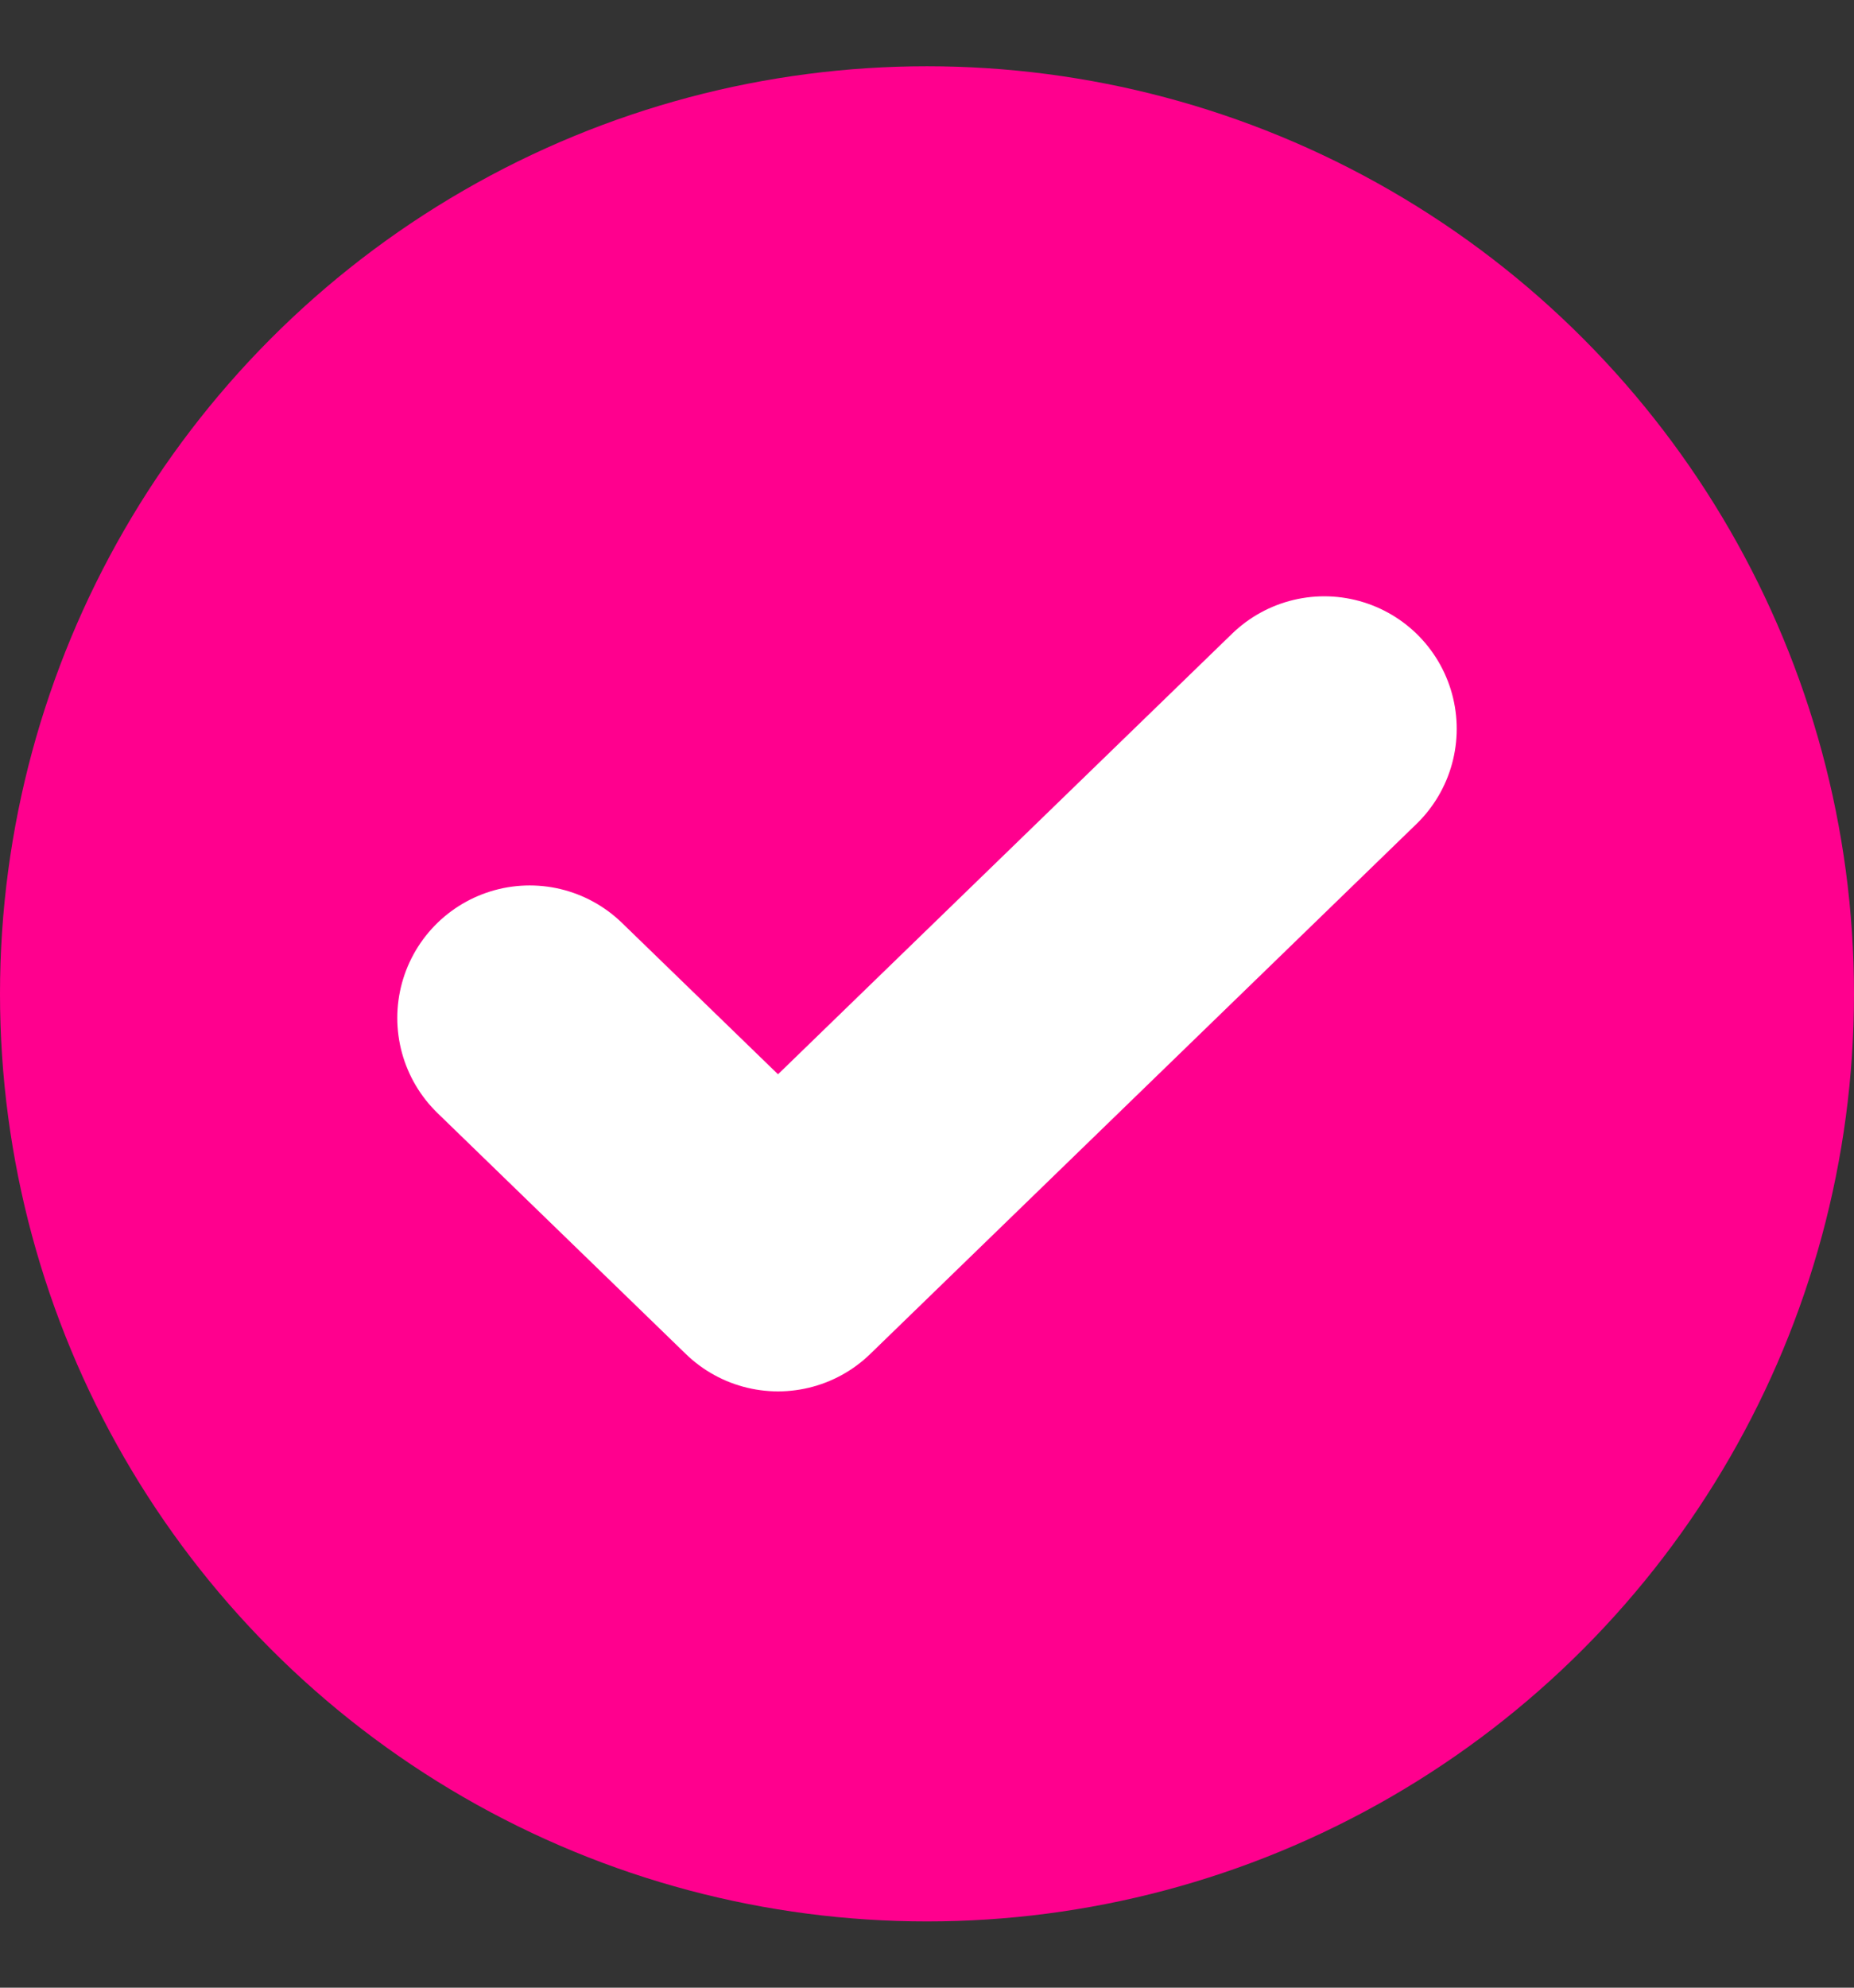
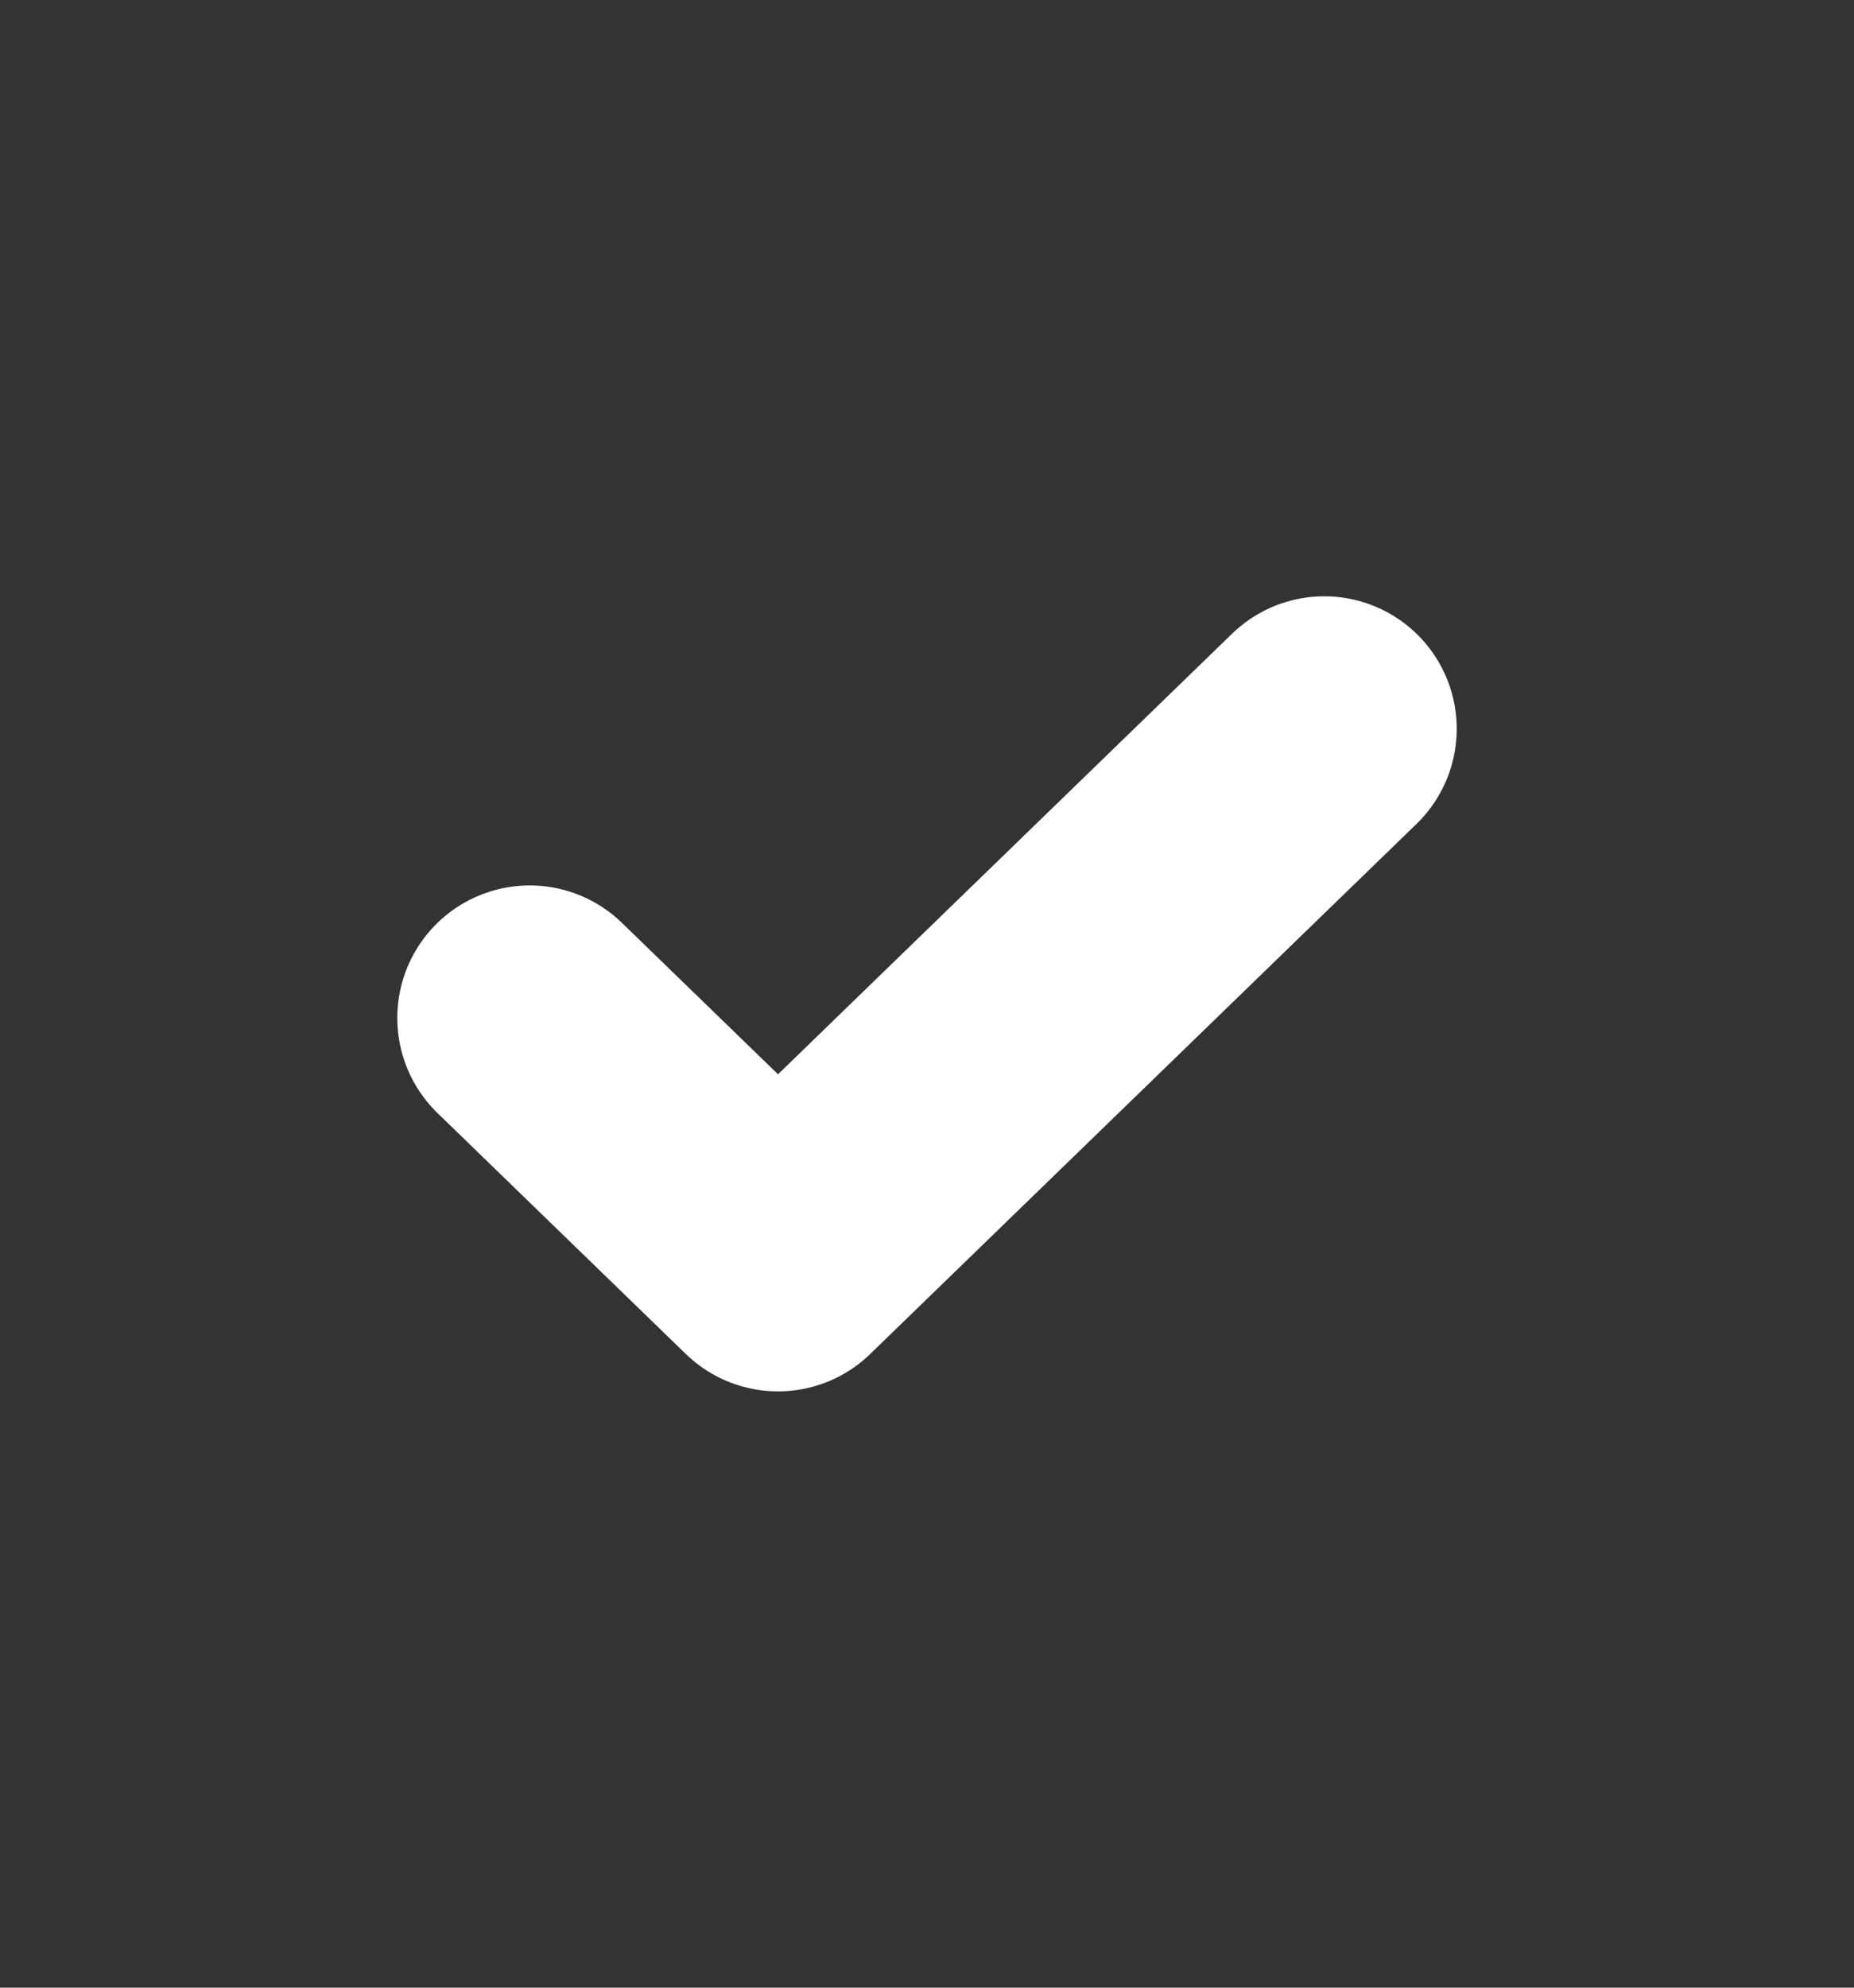
<svg xmlns="http://www.w3.org/2000/svg" width="14" height="15" viewBox="0 0 14 15" fill="none">
  <rect x="0" y="0" width="14" height="15" fill="#333333" stroke="none" />
-   <circle cx="7" cy="7.5" r="7" fill="#FF008E" />
  <path d="M10 5.5L5.875 9.5L4 7.682" stroke="white" stroke-width="2" stroke-linecap="round" stroke-linejoin="round" />
</svg>